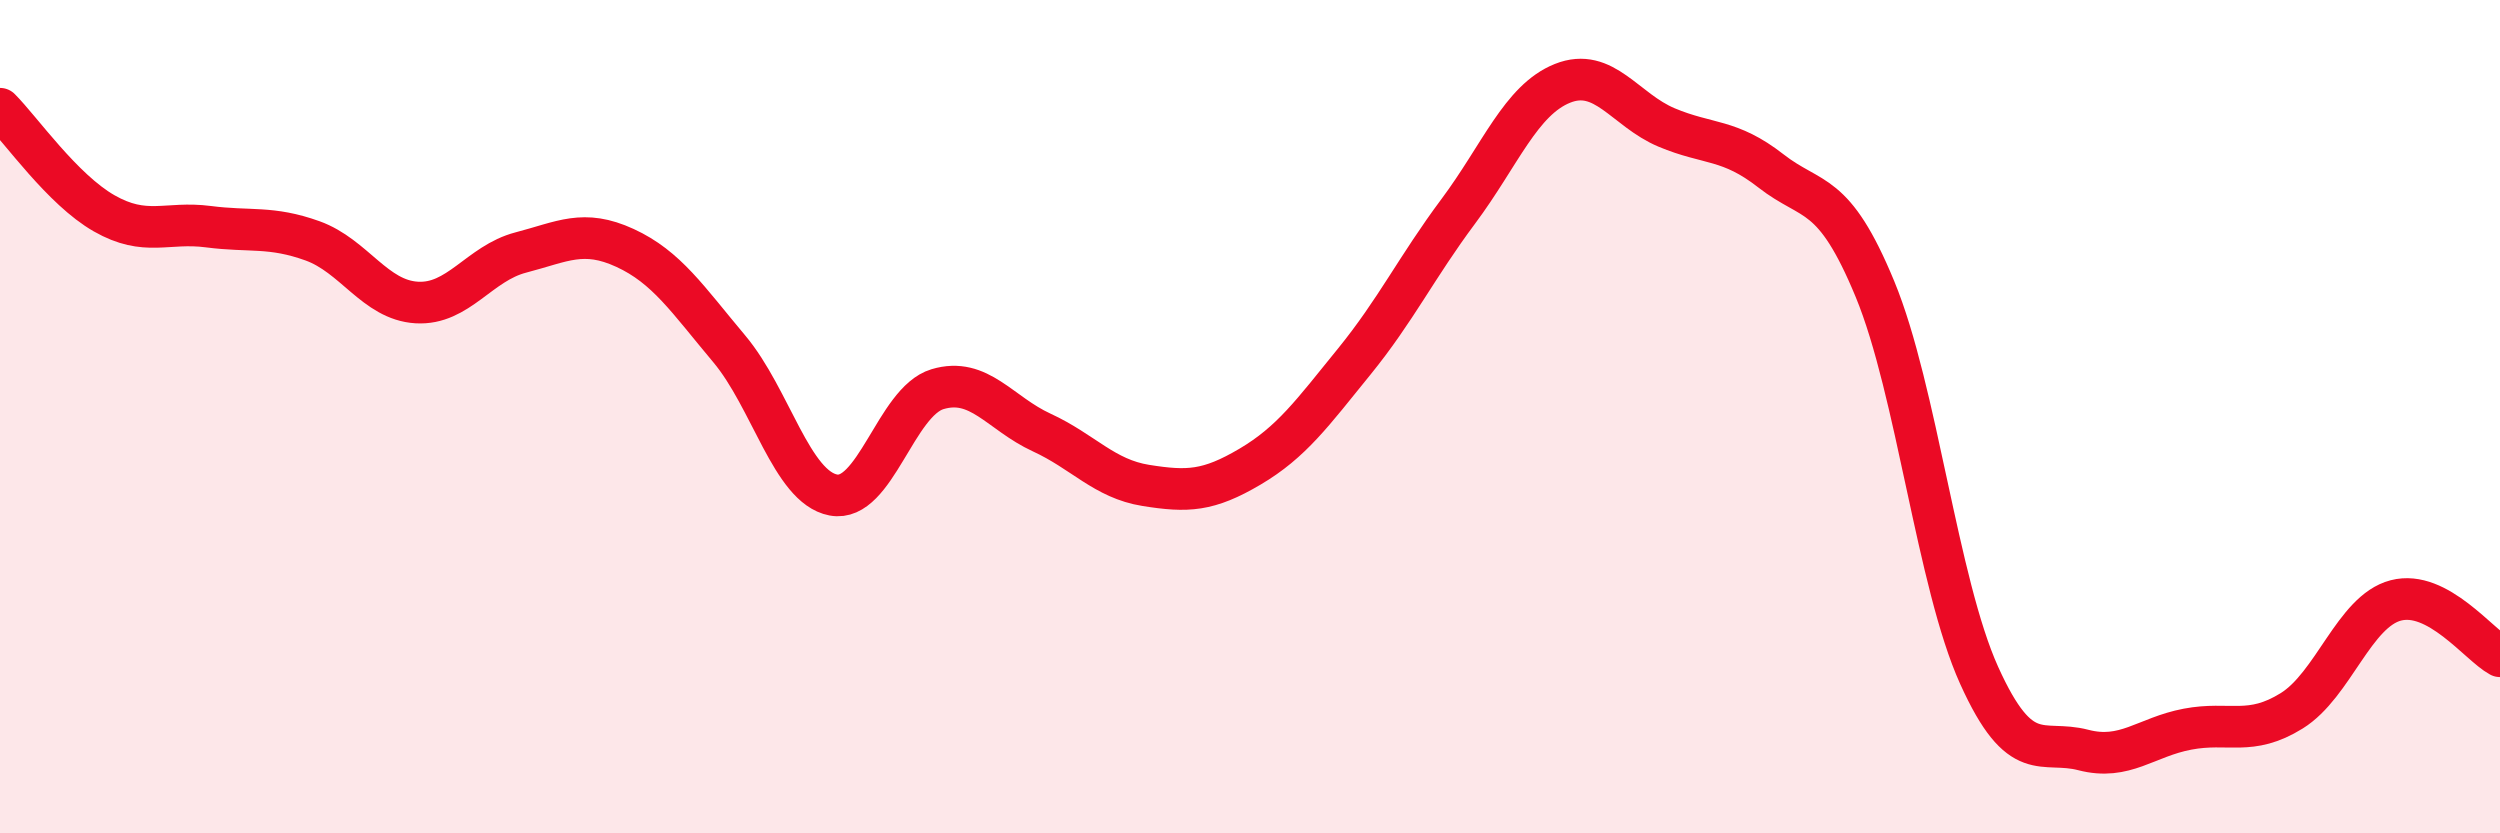
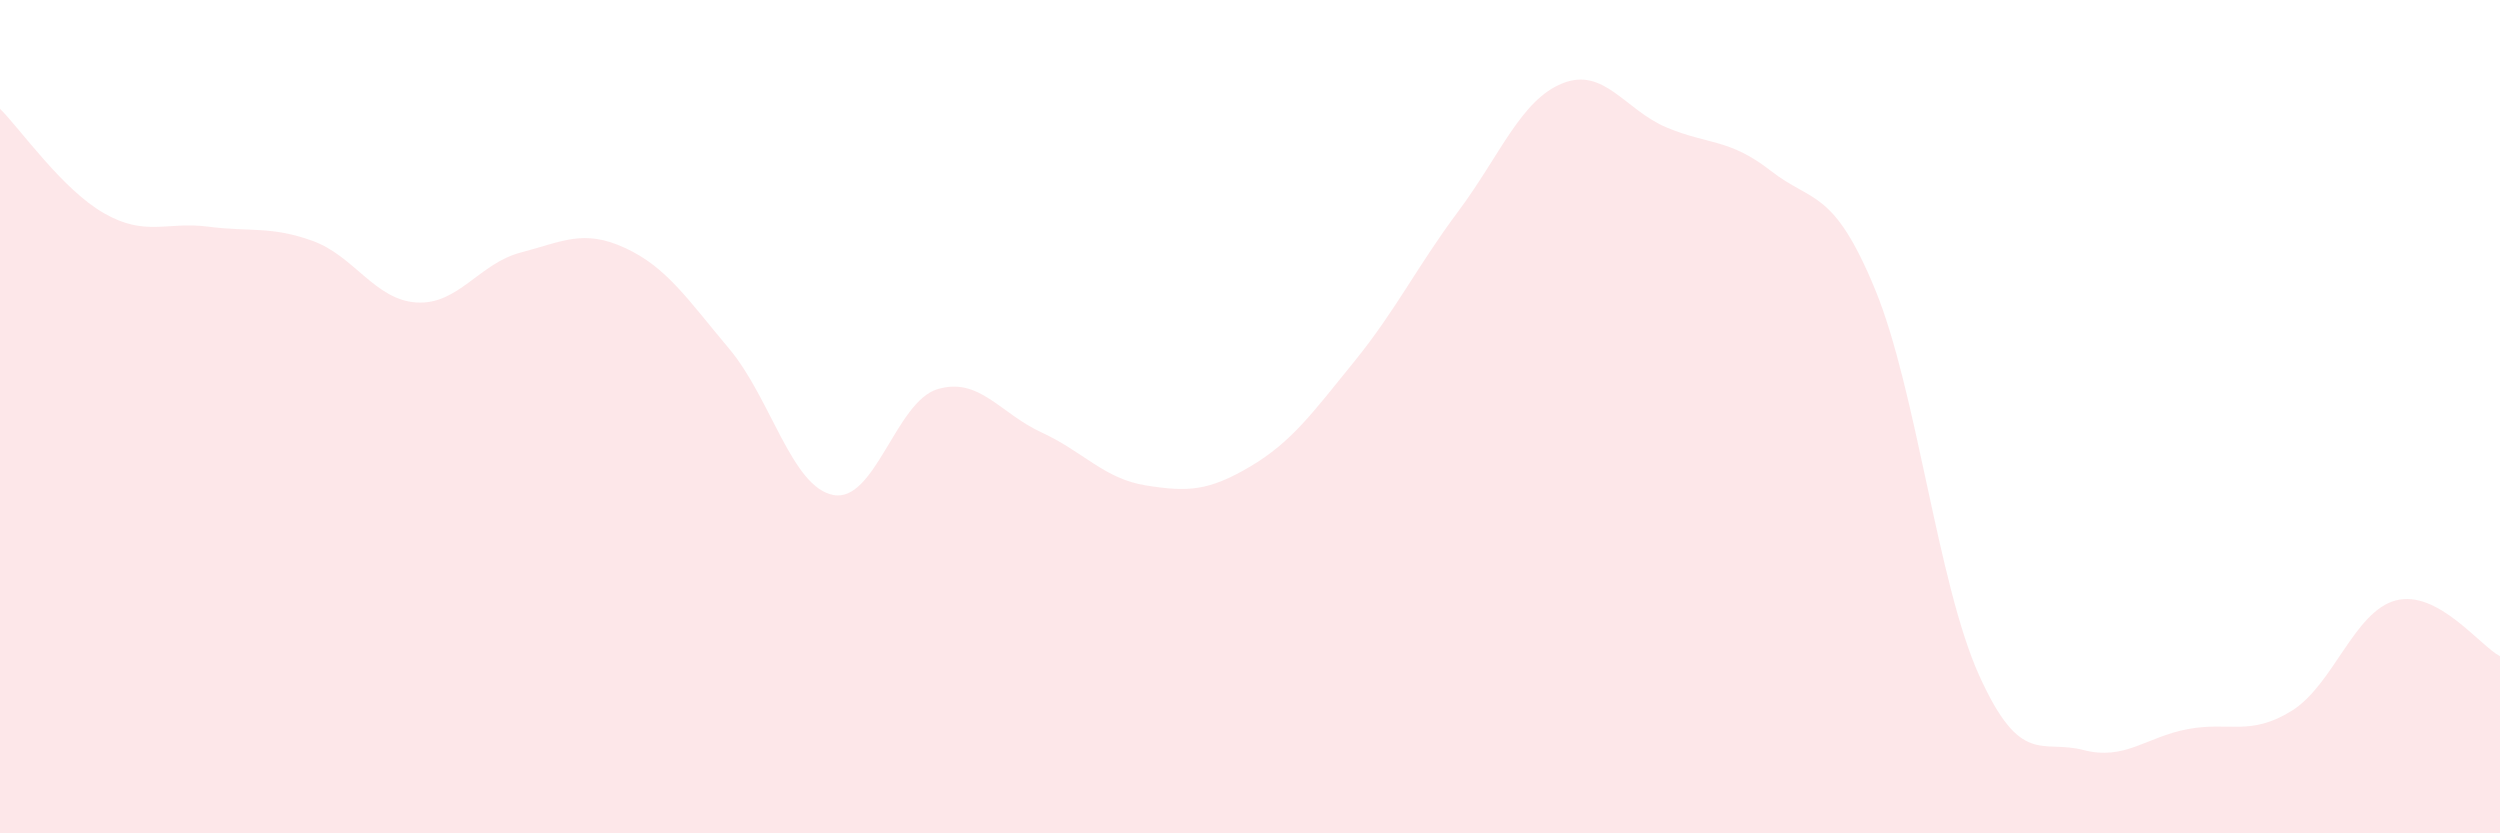
<svg xmlns="http://www.w3.org/2000/svg" width="60" height="20" viewBox="0 0 60 20">
  <path d="M 0,2.61 C 0.5,3.11 1.5,4.55 2.5,5.12 C 3.5,5.69 4,5.31 5,5.44 C 6,5.57 6.5,5.42 7.5,5.78 C 8.5,6.14 9,7.2 10,7.26 C 11,7.32 11.5,6.32 12.5,6.06 C 13.5,5.8 14,5.49 15,5.95 C 16,6.41 16.5,7.18 17.5,8.37 C 18.5,9.56 19,11.69 20,11.88 C 21,12.07 21.5,9.64 22.5,9.34 C 23.5,9.04 24,9.92 25,10.38 C 26,10.84 26.5,11.49 27.5,11.65 C 28.5,11.81 29,11.79 30,11.2 C 31,10.61 31.5,9.91 32.5,8.68 C 33.5,7.45 34,6.41 35,5.07 C 36,3.73 36.5,2.4 37.5,2 C 38.5,1.6 39,2.64 40,3.06 C 41,3.48 41.5,3.32 42.5,4.1 C 43.5,4.88 44,4.52 45,6.94 C 46,9.36 46.5,14 47.5,16.21 C 48.5,18.42 49,17.74 50,18 C 51,18.26 51.5,17.69 52.5,17.5 C 53.5,17.31 54,17.68 55,17.06 C 56,16.44 56.5,14.67 57.5,14.41 C 58.5,14.15 59.5,15.48 60,15.75L60 20L0 20Z" fill="#EB0A25" opacity="0.1" stroke-linecap="round" stroke-linejoin="round" />
-   <path d="M 0,2.61 C 0.5,3.11 1.5,4.55 2.5,5.12 C 3.5,5.69 4,5.31 5,5.44 C 6,5.57 6.5,5.42 7.5,5.78 C 8.5,6.14 9,7.2 10,7.26 C 11,7.32 11.5,6.32 12.5,6.06 C 13.5,5.8 14,5.49 15,5.95 C 16,6.41 16.5,7.18 17.5,8.37 C 18.5,9.56 19,11.69 20,11.88 C 21,12.07 21.5,9.64 22.5,9.34 C 23.5,9.04 24,9.92 25,10.38 C 26,10.84 26.5,11.49 27.5,11.65 C 28.5,11.81 29,11.79 30,11.2 C 31,10.61 31.5,9.91 32.5,8.68 C 33.5,7.45 34,6.41 35,5.07 C 36,3.73 36.5,2.4 37.5,2 C 38.5,1.6 39,2.64 40,3.06 C 41,3.48 41.5,3.32 42.5,4.1 C 43.5,4.88 44,4.52 45,6.94 C 46,9.36 46.5,14 47.5,16.21 C 48.5,18.42 49,17.74 50,18 C 51,18.26 51.5,17.69 52.5,17.5 C 53.5,17.31 54,17.68 55,17.06 C 56,16.44 56.5,14.67 57.5,14.41 C 58.5,14.15 59.5,15.48 60,15.75" stroke="#EB0A25" stroke-width="1" fill="none" stroke-linecap="round" stroke-linejoin="round" />
</svg>